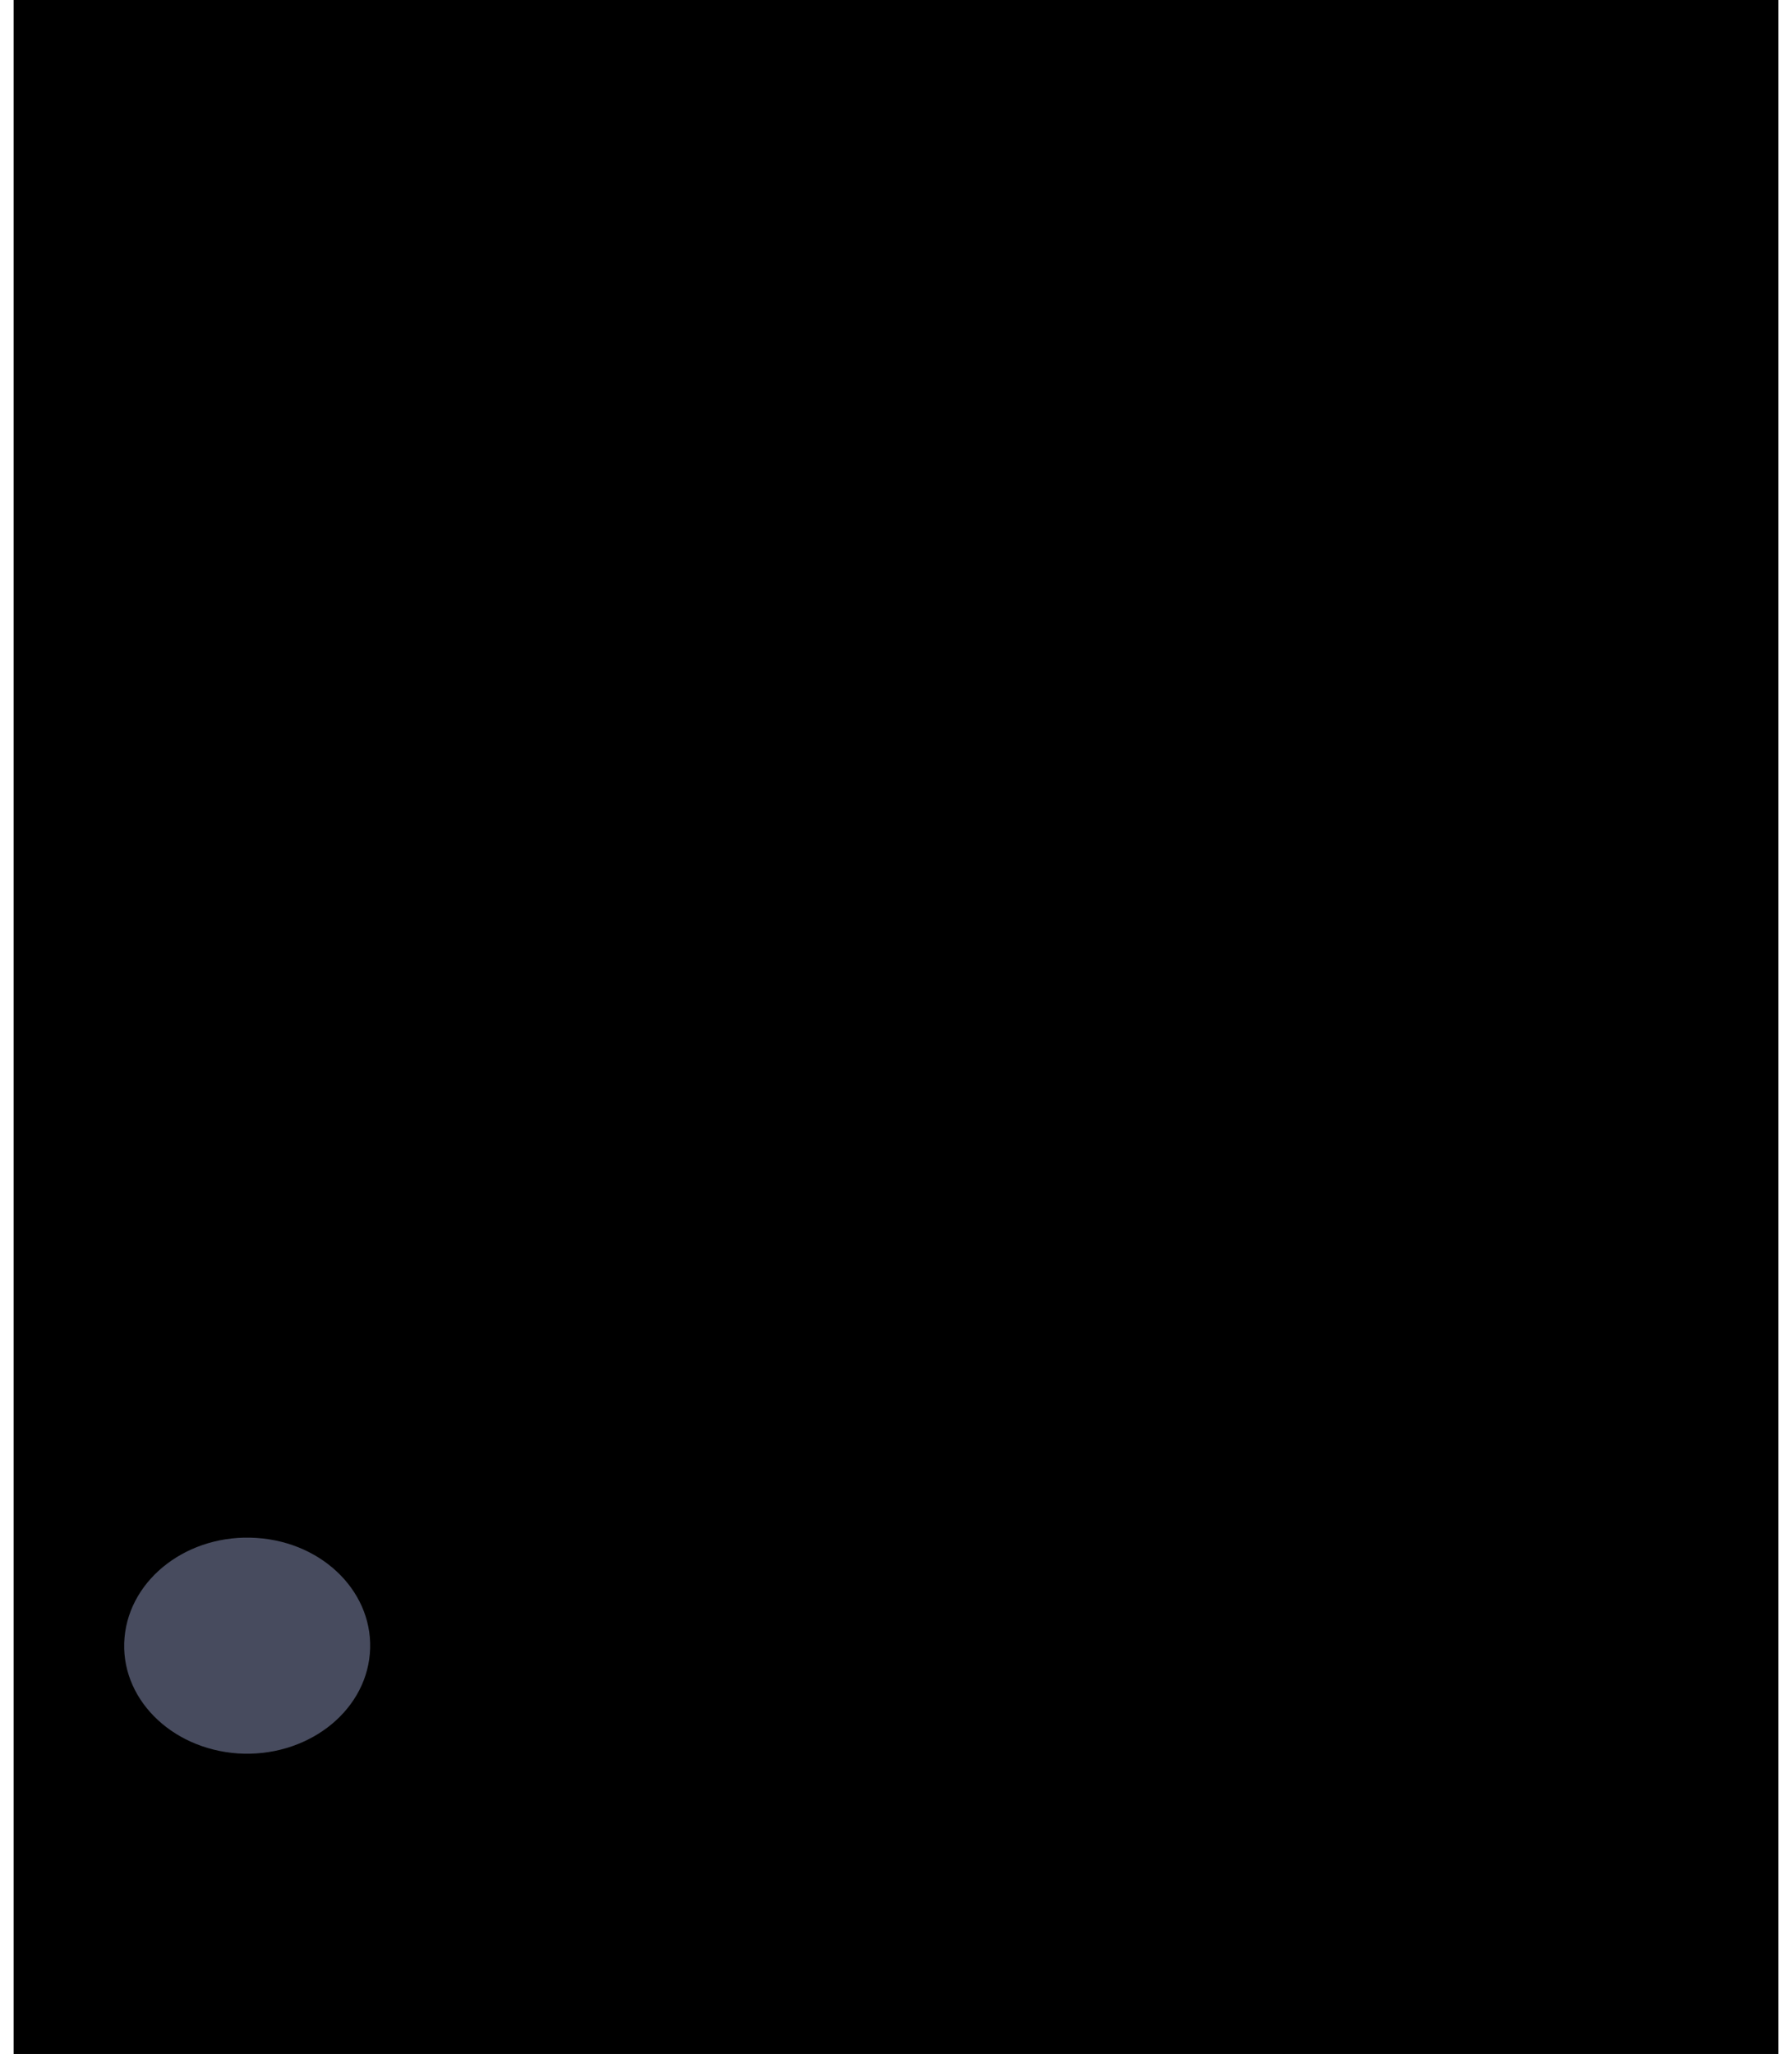
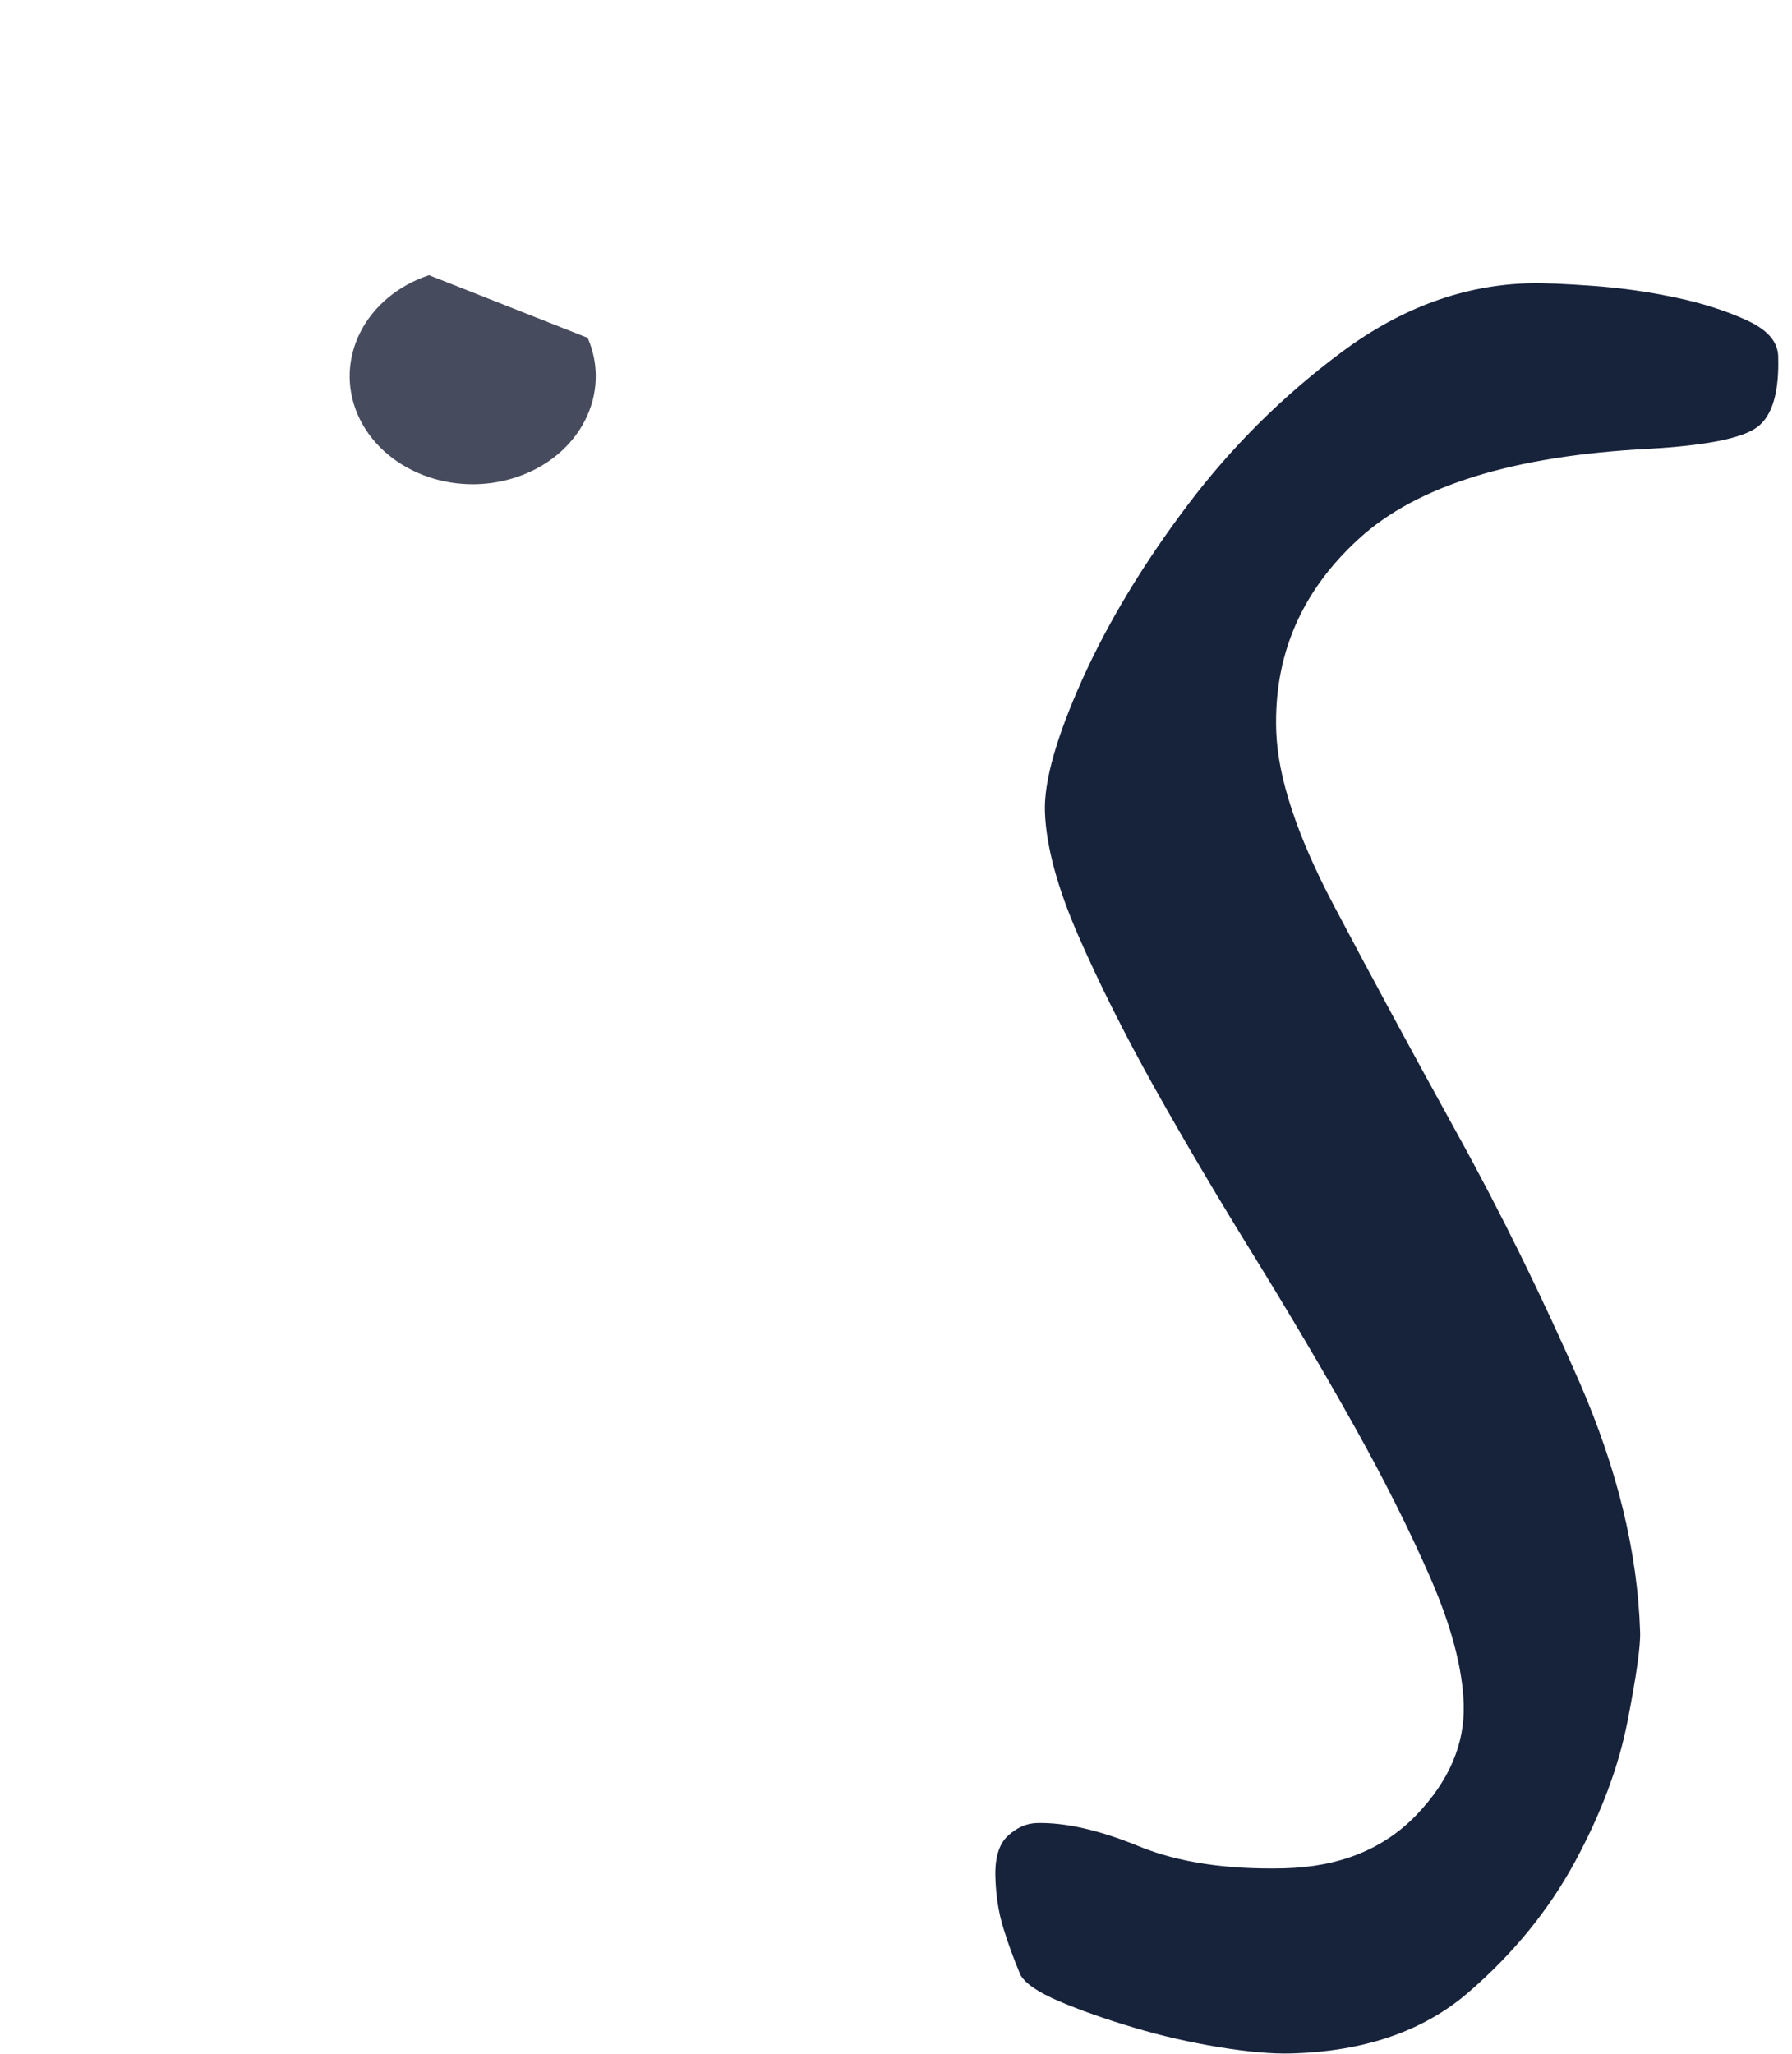
<svg xmlns="http://www.w3.org/2000/svg" xmlns:xlink="http://www.w3.org/1999/xlink" version="1.1" id="Layer_1" x="0px" y="0px" width="39.273px" height="45px" viewBox="0 0 39.273 45" enable-background="new 0 0 39.273 45" xml:space="preserve">
  <g>
    <g>
      <g>
        <g>
          <defs>
            <rect id="SVGID_1_" x="0.301" width="38.672" height="45" />
          </defs>
          <clipPath id="SVGID_2_">
            <use xlink:href="#SVGID_1_" overflow="visible" />
          </clipPath>
          <g clip-path="url(#SVGID_2_)">
            <g>
              <g>
                <defs>
                  <polyline id="SVGID_3_" points="0.301,0 0.301,45 38.972,45 38.972,0         " />
                </defs>
                <clipPath id="SVGID_4_">
                  <use xlink:href="#SVGID_3_" overflow="visible" />
                </clipPath>
                <path clip-path="url(#SVGID_4_)" fill="#17223B" d="M22.086,40.229c0.197-0.184,0.408-0.275,0.634-0.283         c0.626-0.016,1.372,0.154,2.239,0.509s1.927,0.513,3.186,0.483c1.215-0.031,2.181-0.422,2.898-1.17         c0.716-0.748,1.062-1.556,1.035-2.426c-0.025-0.787-0.271-1.71-0.729-2.766c-0.461-1.055-1.023-2.174-1.689-3.363         c-0.665-1.188-1.391-2.413-2.171-3.679c-0.782-1.263-1.508-2.489-2.173-3.675c-0.665-1.188-1.229-2.312-1.688-3.366         c-0.459-1.054-0.702-1.958-0.728-2.707c-0.021-0.669,0.252-1.634,0.817-2.893c0.567-1.258,1.336-2.532,2.306-3.82         c0.972-1.288,2.104-2.412,3.398-3.371c1.297-0.96,2.663-1.459,4.104-1.495c0.312-0.008,0.772,0.013,1.384,0.057         c0.608,0.044,1.205,0.127,1.795,0.252c0.589,0.123,1.109,0.289,1.566,0.497c0.458,0.207,0.689,0.468,0.7,0.786         c0.025,0.792-0.127,1.312-0.457,1.558c-0.329,0.248-1.123,0.405-2.378,0.477c-2.964,0.152-5.079,0.806-6.345,1.963         c-1.271,1.154-1.874,2.561-1.821,4.215c0.033,1.025,0.456,2.304,1.27,3.843c0.812,1.539,1.707,3.193,2.684,4.963         c0.979,1.77,1.877,3.602,2.703,5.492c0.822,1.895,1.263,3.707,1.318,5.442c0.012,0.313-0.081,0.97-0.275,1.96         c-0.192,0.99-0.576,2.016-1.149,3.076s-1.353,2.018-2.338,2.868c-0.984,0.851-2.287,1.299-3.903,1.339         c-0.404,0.011-0.923-0.035-1.556-0.137c-0.633-0.104-1.255-0.244-1.868-0.428c-0.612-0.181-1.157-0.373-1.637-0.576         c-0.479-0.205-0.767-0.402-0.862-0.597c-0.146-0.352-0.271-0.692-0.371-1.022c-0.102-0.334-0.158-0.694-0.17-1.088         C21.799,40.721,21.889,40.412,22.086,40.229" />
              </g>
              <g>
                <g>
                  <defs>
                    <rect id="SVGID_5_" x="0.301" width="38.672" height="45" />
                  </defs>
                  <clipPath id="SVGID_6_">
                    <use xlink:href="#SVGID_5_" overflow="visible" />
                  </clipPath>
-                   <path clip-path="url(#SVGID_6_)" fill="#474B5E" d="M21.528,2.368c0,1.309-1.207,2.368-2.696,2.368          c-1.488,0-2.695-1.06-2.695-2.368C16.136,1.06,17.343,0,18.832,0S21.528,1.06,21.528,2.368" />
                </g>
                <g>
                  <g>
                    <defs>
                      <rect id="SVGID_7_" x="0.301" width="38.672" height="45" />
                    </defs>
                    <clipPath id="SVGID_8_">
                      <use xlink:href="#SVGID_7_" overflow="visible" />
                    </clipPath>
-                     <path clip-path="url(#SVGID_8_)" fill="#474B5E" d="M12.88,7.403c0.529,1.223-0.17,2.589-1.562,3.053           c-1.393,0.465-2.947-0.15-3.479-1.372C7.311,7.861,8.01,6.494,9.402,6.03C10.793,5.566,12.35,6.18,12.88,7.403" />
+                     <path clip-path="url(#SVGID_8_)" fill="#474B5E" d="M12.88,7.403c0.529,1.223-0.17,2.589-1.562,3.053           c-1.393,0.465-2.947-0.15-3.479-1.372C7.311,7.861,8.01,6.494,9.402,6.03" />
                  </g>
                  <g>
                    <g>
                      <defs>
-                         <rect id="SVGID_9_" x="0.301" width="38.672" height="45" />
-                       </defs>
+                         </defs>
                      <clipPath id="SVGID_10_">
                        <use xlink:href="#SVGID_9_" overflow="visible" />
                      </clipPath>
                      <g clip-path="url(#SVGID_10_)">
                        <g>
                          <g>
                            <defs>
                              <polyline id="SVGID_11_" points="0.301,0 0.301,45 38.972,45 38.972,0               " />
                            </defs>
                            <defs>
                              <polyline id="SVGID_12_" points="0.301,0 0.301,45 38.972,45 38.972,0               " />
                            </defs>
                            <defs>
                              <polyline id="SVGID_13_" points="0.301,0 0.301,45 38.972,45 38.972,0               " />
                            </defs>
                            <defs>
                              <polyline id="SVGID_14_" points="0.301,0 0.301,45 38.972,45 38.972,0               " />
                            </defs>
                            <defs>
                              <polyline id="SVGID_15_" points="0.301,0 0.301,45 38.972,45 38.972,0               " />
                            </defs>
                            <clipPath id="SVGID_16_">
                              <use xlink:href="#SVGID_11_" overflow="visible" />
                            </clipPath>
                            <clipPath id="SVGID_17_" clip-path="url(#SVGID_16_)">
                              <use xlink:href="#SVGID_12_" overflow="visible" />
                            </clipPath>
                            <clipPath id="SVGID_18_" clip-path="url(#SVGID_17_)">
                              <use xlink:href="#SVGID_13_" overflow="visible" />
                            </clipPath>
                            <clipPath id="SVGID_19_" clip-path="url(#SVGID_18_)">
                              <use xlink:href="#SVGID_14_" overflow="visible" />
                            </clipPath>
                            <clipPath id="SVGID_20_" clip-path="url(#SVGID_19_)">
                              <use xlink:href="#SVGID_15_" overflow="visible" />
                            </clipPath>
                            <path clip-path="url(#SVGID_20_)" fill="#474B5E" d="M6.531,15.389c1.017,0.955,0.958,2.452-0.13,3.345               c-1.085,0.895-2.791,0.842-3.81-0.113c-1.016-0.957-0.959-2.453,0.127-3.345C3.806,14.384,5.511,14.432,6.531,15.389" />
-                             <path clip-path="url(#SVGID_20_)" fill="#474B5E" d="M4.093,25.207c1.362,0.527,1.973,1.929,1.367,3.124               c-0.603,1.194-2.198,1.729-3.556,1.202c-1.362-0.534-1.977-1.932-1.37-3.124C1.138,25.214,2.73,24.674,4.093,25.207" />
                          </g>
                          <g>
                            <g>
                              <defs>
-                                 <rect id="SVGID_21_" x="0.301" width="38.672" height="45" />
-                               </defs>
+                                 </defs>
                              <clipPath id="SVGID_22_">
                                <use xlink:href="#SVGID_21_" overflow="visible" />
                              </clipPath>
                              <path clip-path="url(#SVGID_22_)" fill="#474B5E" d="M5.622,33.699c1.485,0.096,2.596,1.234,2.483,2.54                c-0.111,1.303-1.407,2.278-2.891,2.182c-1.485-0.103-2.598-1.231-2.485-2.537C2.844,34.578,4.136,33.6,5.622,33.699" />
                            </g>
                          </g>
                        </g>
                      </g>
                    </g>
                  </g>
                </g>
              </g>
            </g>
          </g>
        </g>
      </g>
    </g>
  </g>
</svg>